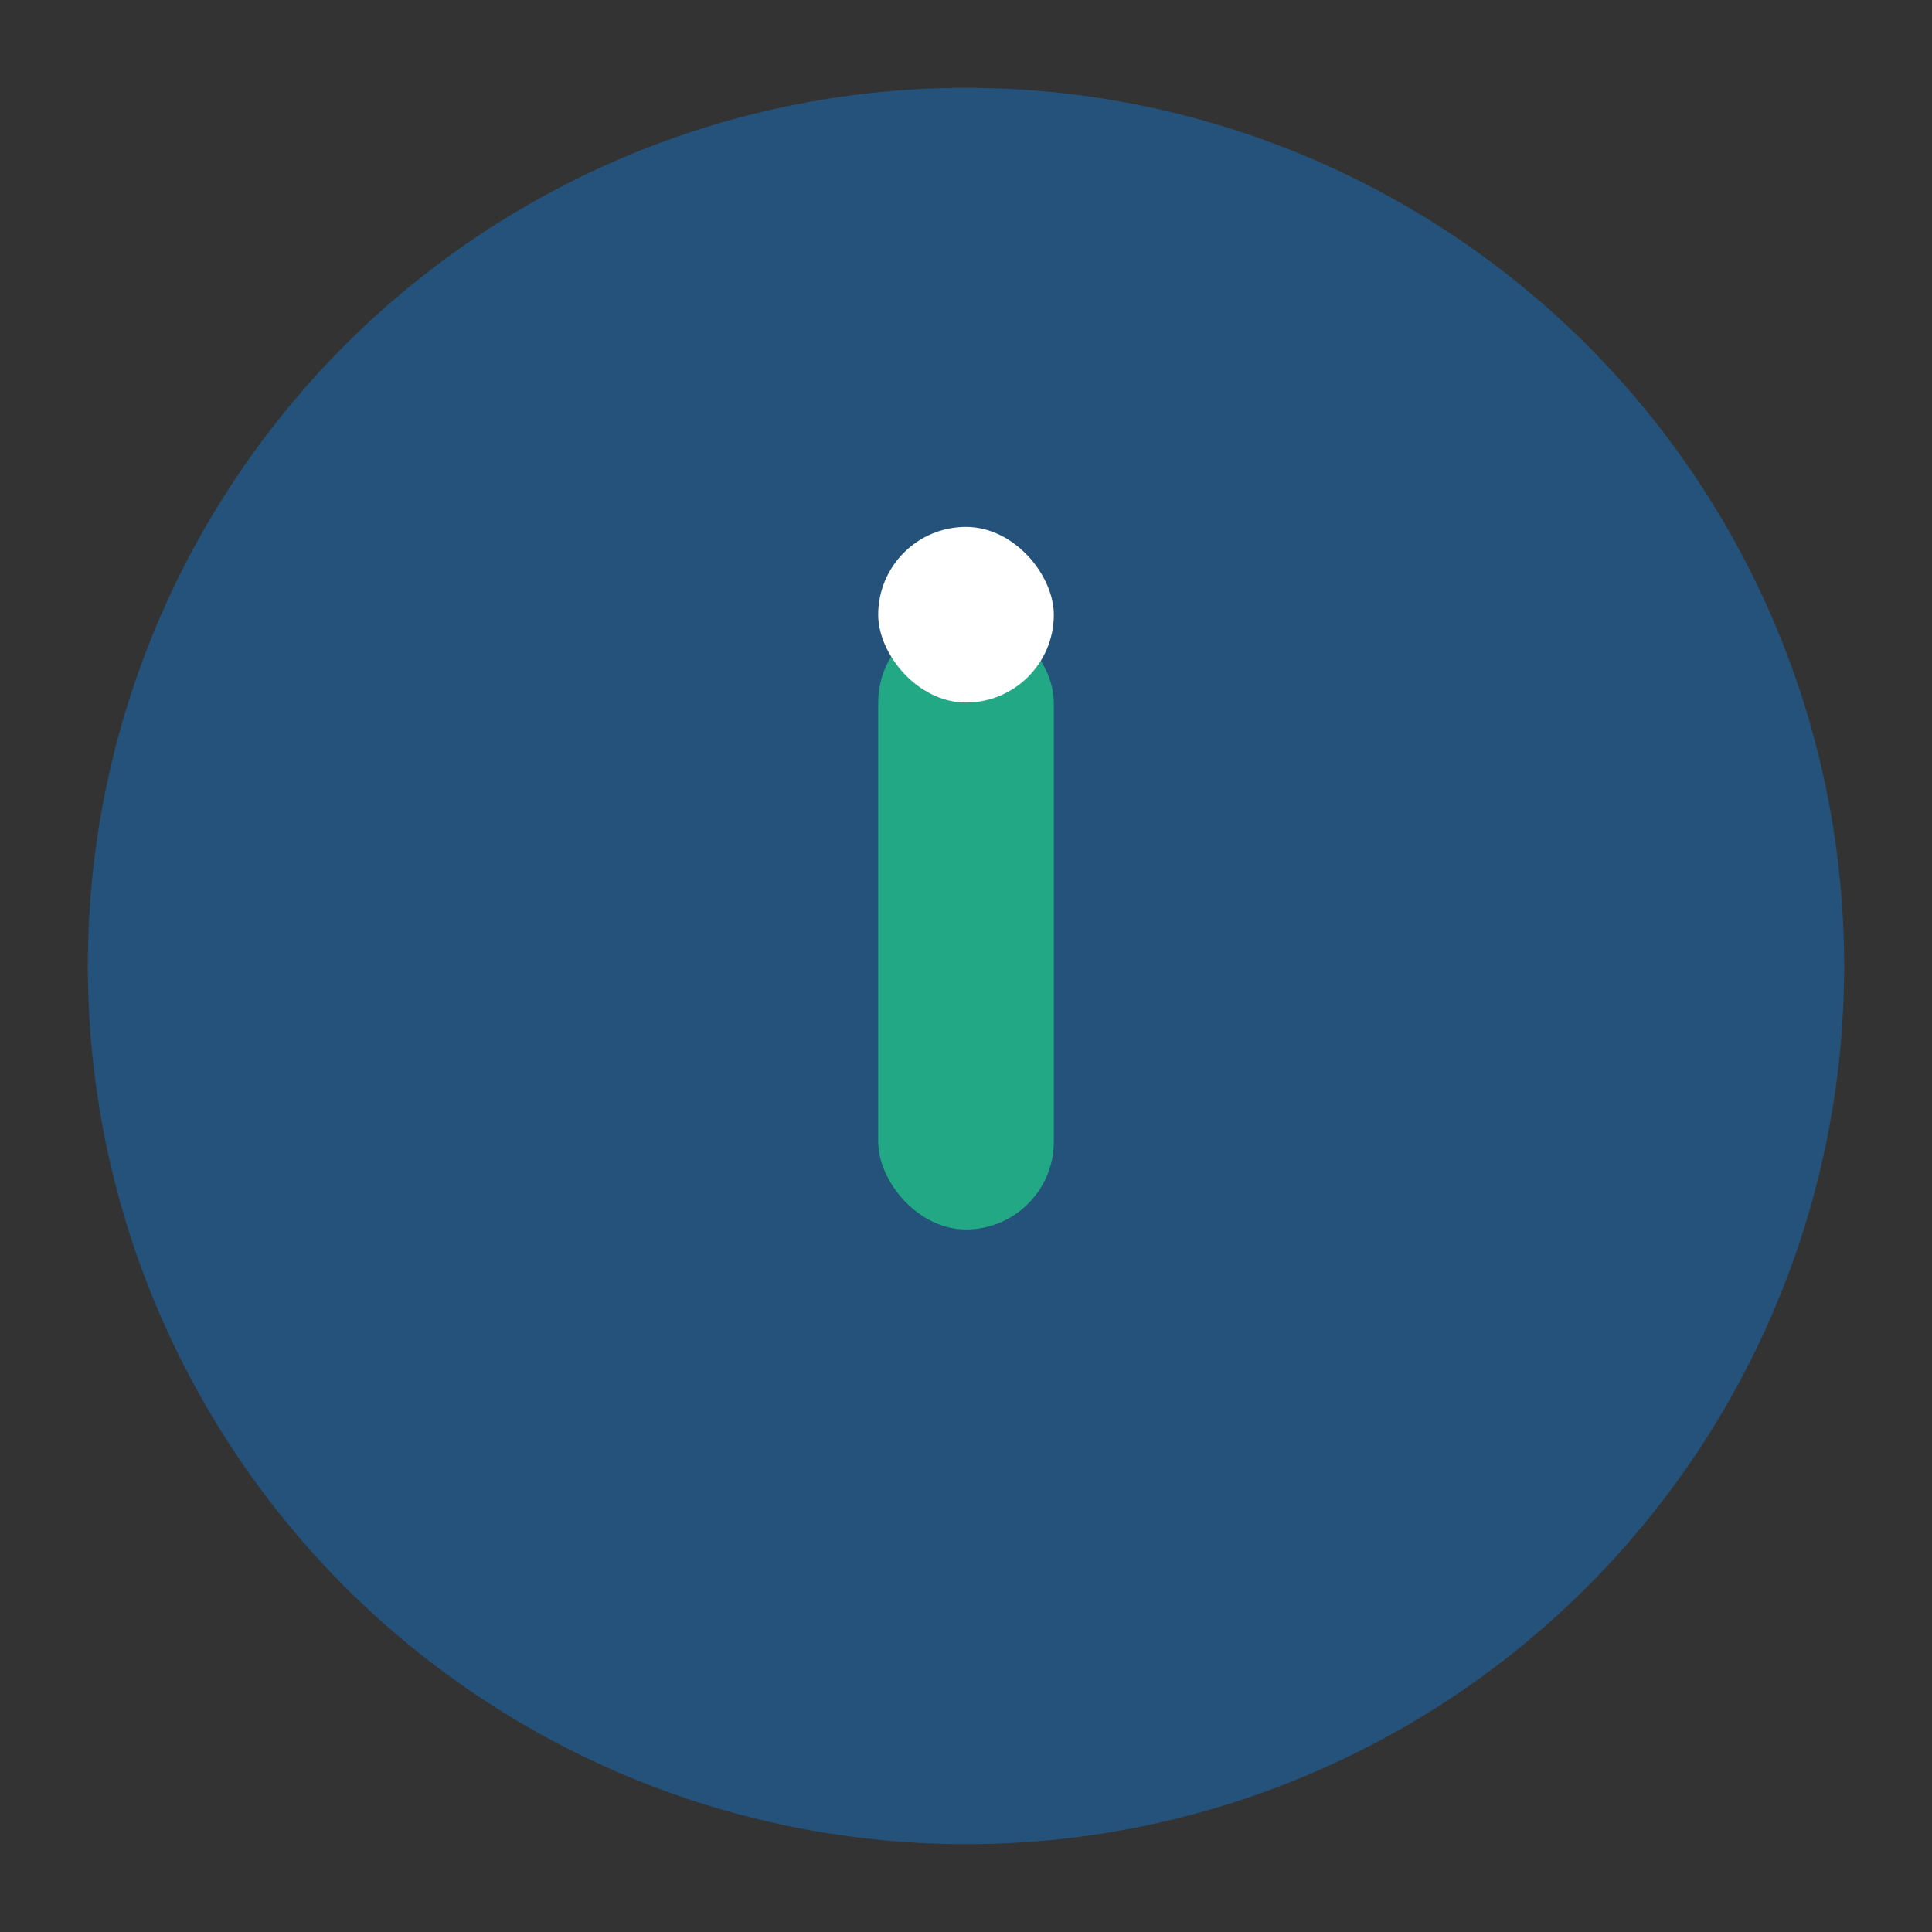
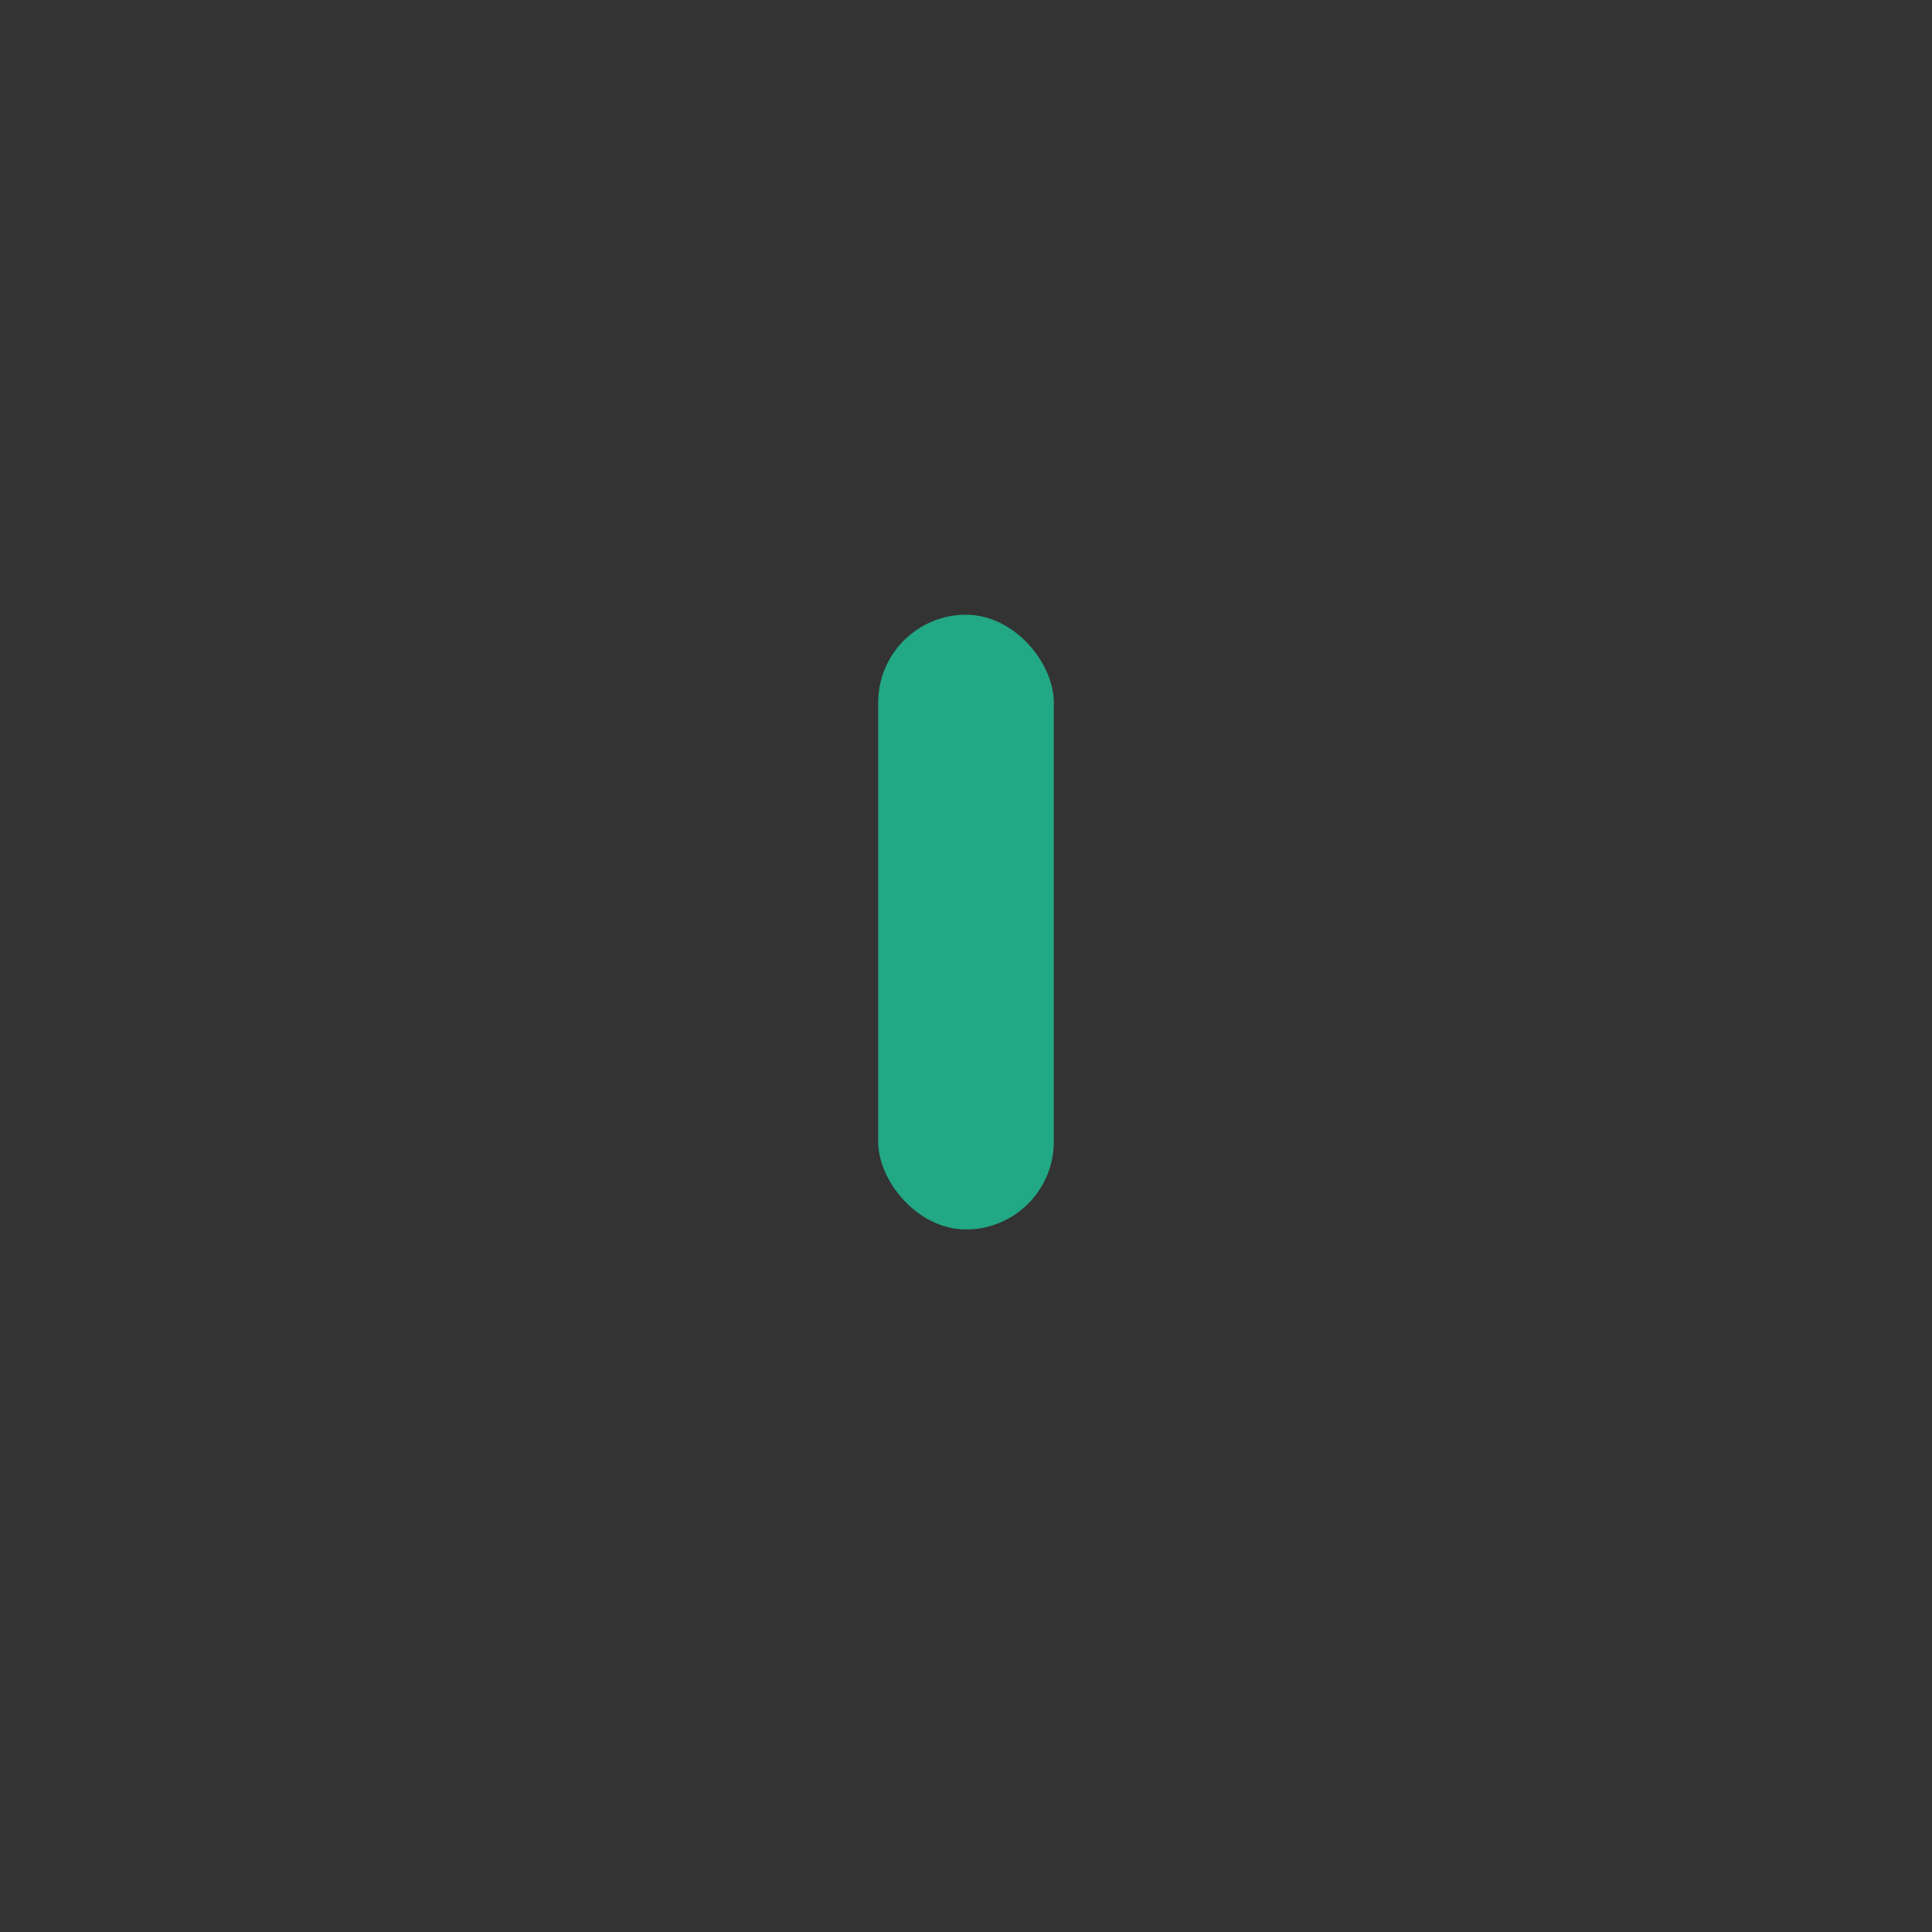
<svg xmlns="http://www.w3.org/2000/svg" width="22" height="22" viewBox="0 0 22 22">
  <rect x="0" y="0" width="22" height="22" fill="#333333" stroke="none" />
-   <circle cx="11" cy="11" r="10" fill="#24527A" />
  <rect x="10" y="7" width="2" height="7" rx="1" fill="#22A885" />
-   <rect x="10" y="6" width="2" height="2" rx="1" fill="#FFF" />
</svg>